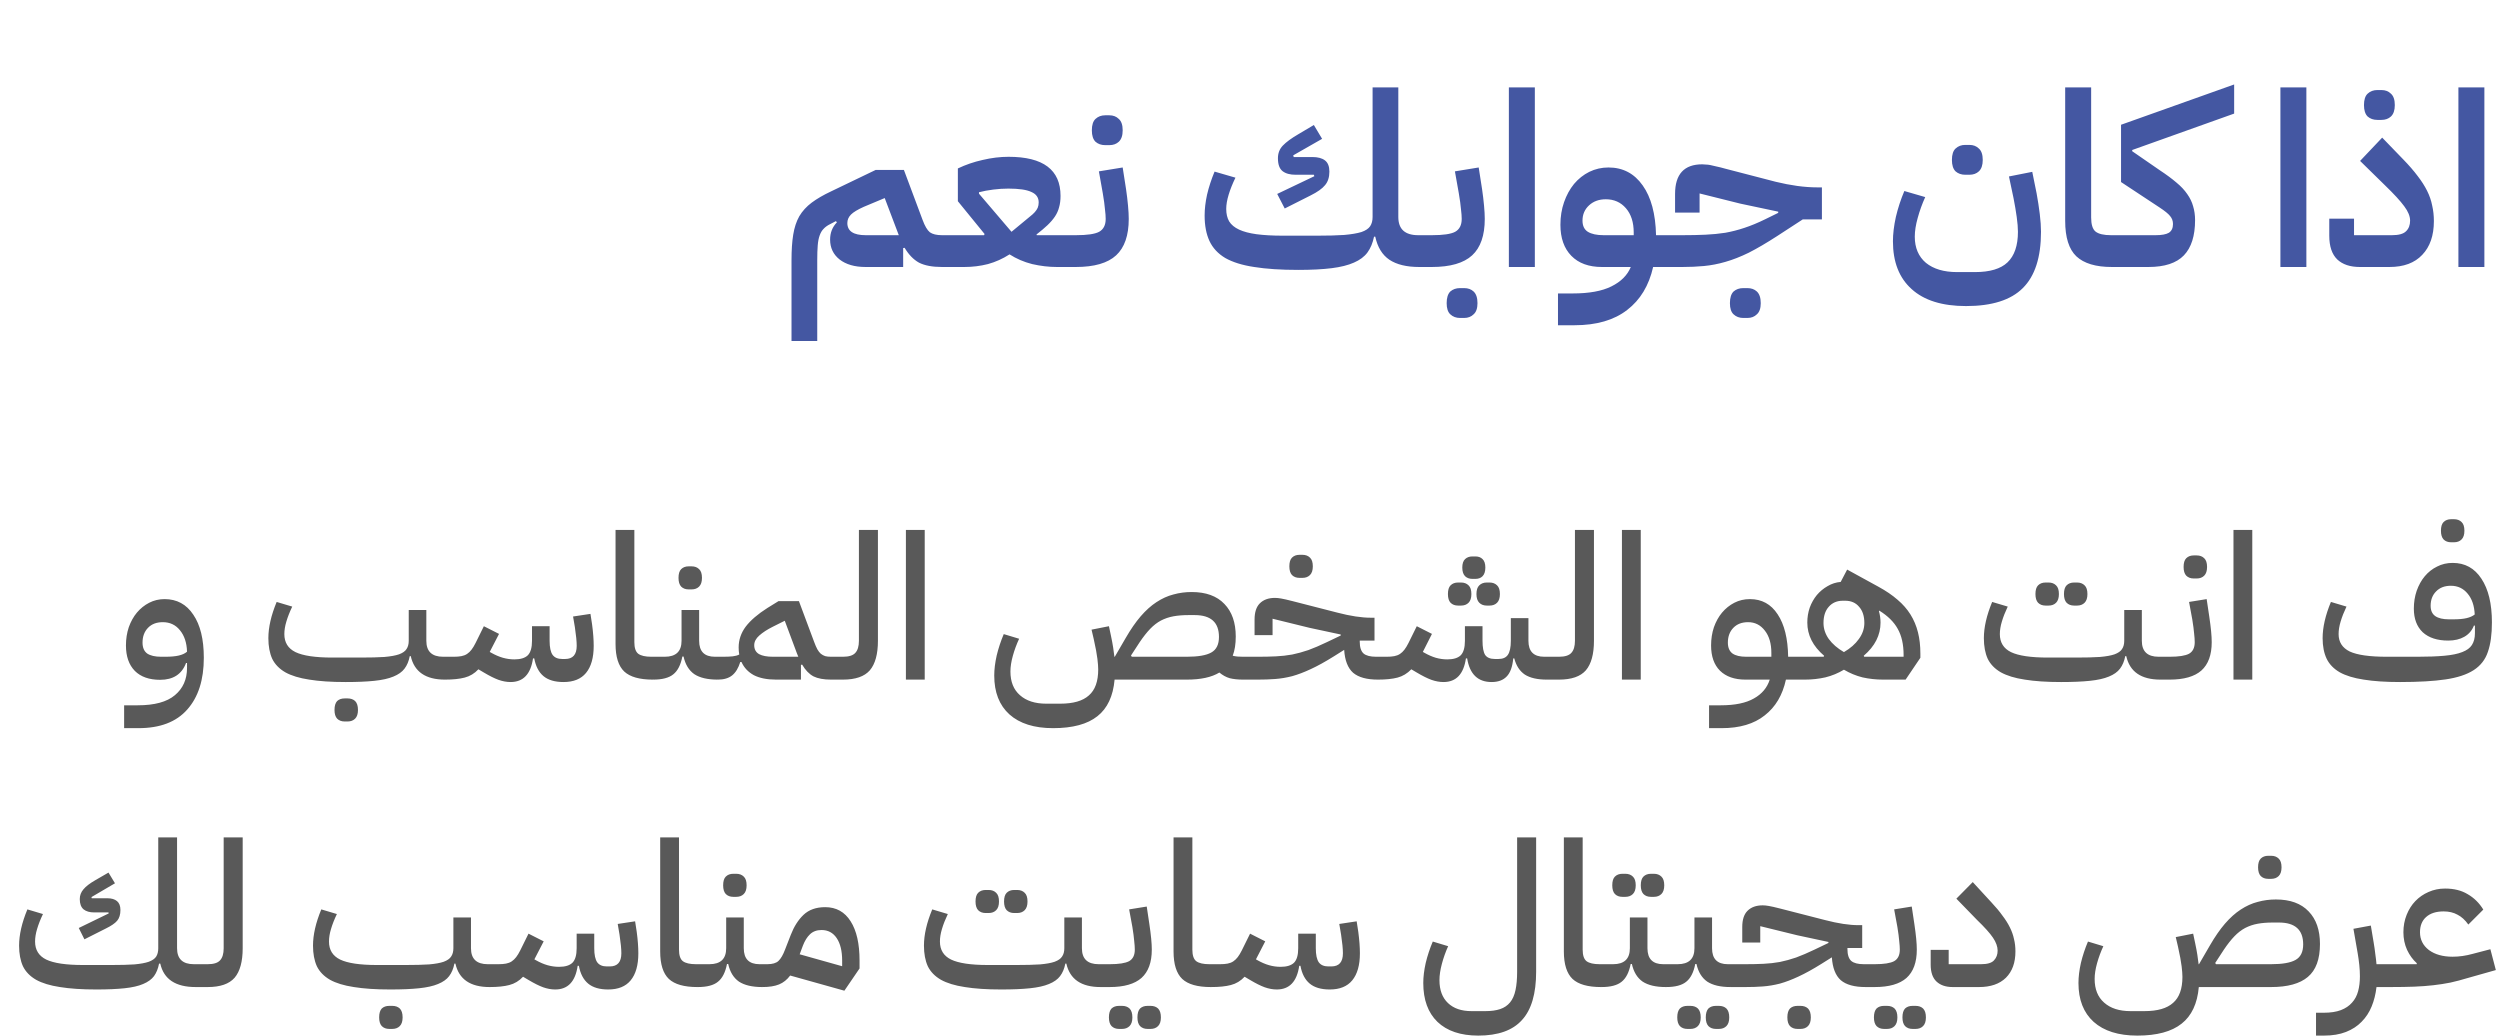
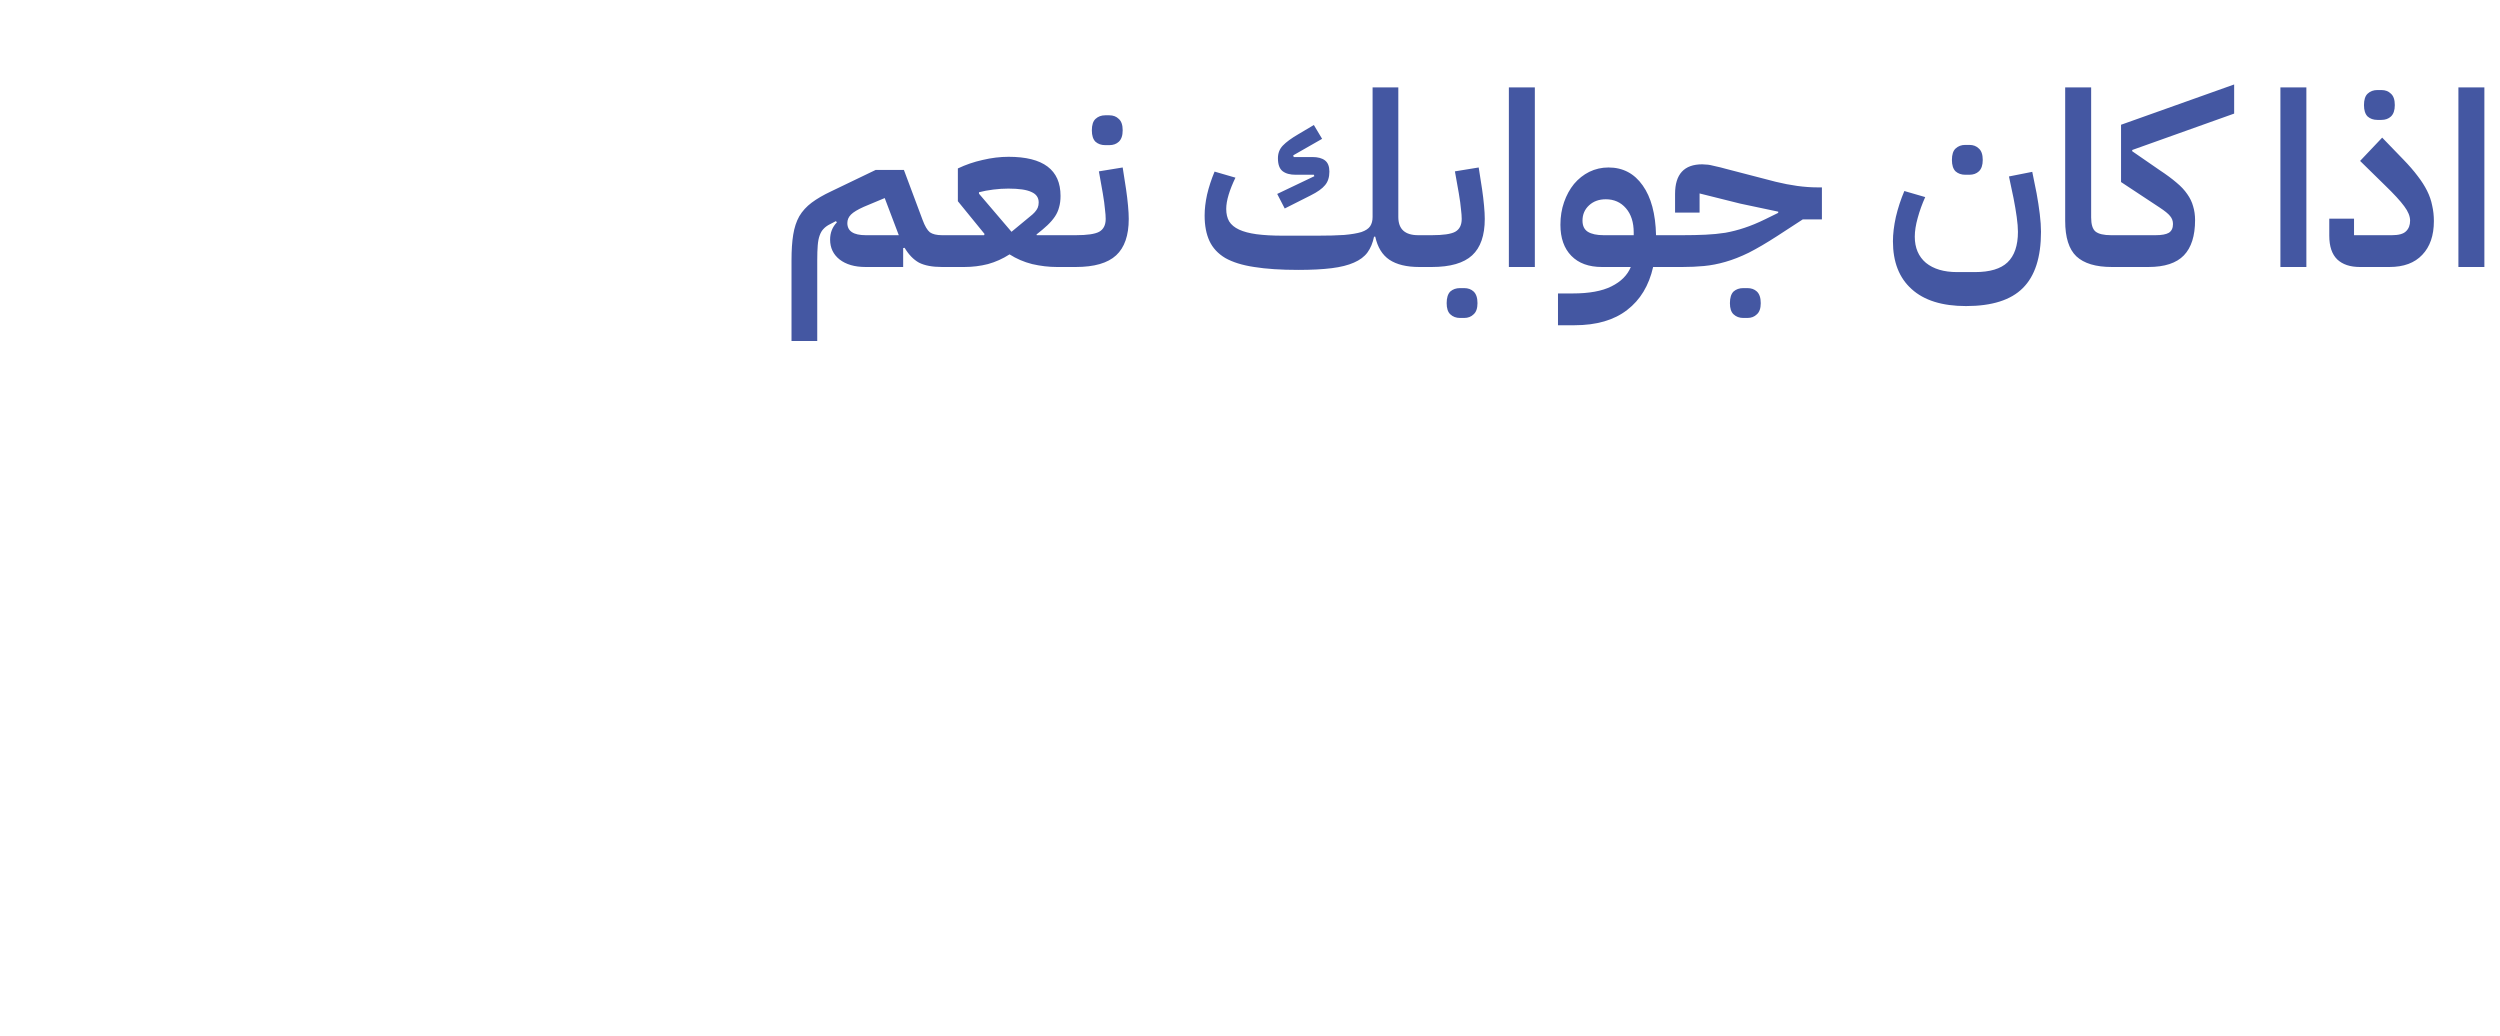
<svg xmlns="http://www.w3.org/2000/svg" width="309" height="128" viewBox="0 0 309 128" fill="none">
  <path d="M97.831 32.16C97.831 30.92 97.901 29.87 98.041 29.01C98.181 28.13 98.431 27.37 98.791 26.73C99.171 26.09 99.681 25.53 100.321 25.05C100.961 24.57 101.771 24.1 102.751 23.64L108.241 21H111.721L114.031 27.18C114.311 27.94 114.611 28.45 114.931 28.71C115.271 28.95 115.771 29.07 116.431 29.07H117.241V32.19L116.431 33C115.231 33 114.281 32.82 113.581 32.46C112.901 32.08 112.311 31.47 111.811 30.63L111.631 30.66V33H106.981C105.641 33 104.571 32.69 103.771 32.07C102.991 31.45 102.601 30.63 102.601 29.61C102.601 28.77 102.881 28.06 103.441 27.48L103.321 27.33L102.571 27.72C102.251 27.88 101.991 28.07 101.791 28.29C101.591 28.49 101.431 28.76 101.311 29.1C101.191 29.42 101.111 29.83 101.071 30.33C101.031 30.83 101.011 31.44 101.011 32.16V42.15H97.831V32.16ZM104.731 27.57C104.731 28.57 105.491 29.07 107.011 29.07H111.091L109.351 24.48L106.771 25.56C106.011 25.9 105.481 26.22 105.181 26.52C104.881 26.82 104.731 27.17 104.731 27.57ZM116.442 29.88L117.252 29.07H121.632L121.692 28.92L118.392 24.87V20.82C119.352 20.36 120.372 20.01 121.452 19.77C122.552 19.51 123.622 19.38 124.662 19.38C128.942 19.38 131.082 20.99 131.082 24.21C131.082 24.75 131.022 25.22 130.902 25.62C130.802 26.02 130.632 26.4 130.392 26.76C130.152 27.12 129.842 27.48 129.462 27.84C129.102 28.18 128.652 28.56 128.112 28.98L128.142 29.07H132.222V32.19L131.412 33H130.632C129.632 33 128.612 32.88 127.572 32.64C126.552 32.38 125.622 31.98 124.782 31.44C123.942 31.98 123.052 32.38 122.112 32.64C121.172 32.88 120.202 33 119.202 33H116.442V29.88ZM121.002 23.94L125.022 28.65L126.402 27.51C126.742 27.23 127.032 26.99 127.272 26.79C127.532 26.59 127.742 26.4 127.902 26.22C128.062 26.04 128.182 25.86 128.262 25.68C128.342 25.48 128.382 25.26 128.382 25.02C128.382 24.42 128.082 23.99 127.482 23.73C126.902 23.45 125.952 23.31 124.632 23.31C124.032 23.31 123.412 23.35 122.772 23.43C122.132 23.51 121.542 23.62 121.002 23.76V23.94ZM131.413 29.88L132.223 29.07H132.973C134.373 29.07 135.333 28.93 135.853 28.65C136.393 28.35 136.663 27.82 136.663 27.06C136.663 26.74 136.633 26.34 136.573 25.86C136.533 25.36 136.443 24.7 136.303 23.88L135.823 21.18L138.763 20.7L139.183 23.4C139.283 24.08 139.363 24.75 139.423 25.41C139.483 26.05 139.513 26.6 139.513 27.06C139.513 29.1 138.993 30.6 137.953 31.56C136.913 32.52 135.253 33 132.973 33H131.413V29.88ZM136.603 17.94C136.123 17.94 135.723 17.8 135.403 17.52C135.103 17.22 134.953 16.75 134.953 16.11C134.953 15.45 135.103 14.98 135.403 14.7C135.723 14.4 136.123 14.25 136.603 14.25H137.113C137.593 14.25 137.983 14.4 138.283 14.7C138.603 14.98 138.763 15.45 138.763 16.11C138.763 16.75 138.603 17.22 138.283 17.52C137.983 17.8 137.593 17.94 137.113 17.94H136.603ZM160.472 33.36C158.312 33.36 156.492 33.24 155.012 33C153.552 32.78 152.362 32.41 151.442 31.89C150.542 31.35 149.892 30.65 149.492 29.79C149.092 28.93 148.892 27.88 148.892 26.64C148.892 25.84 148.992 24.98 149.192 24.06C149.412 23.12 149.722 22.17 150.122 21.21L152.702 21.96C152.342 22.7 152.062 23.4 151.862 24.06C151.662 24.72 151.562 25.31 151.562 25.83C151.562 26.43 151.682 26.94 151.922 27.36C152.182 27.78 152.592 28.12 153.152 28.38C153.712 28.64 154.432 28.83 155.312 28.95C156.212 29.07 157.302 29.13 158.582 29.13H162.782C164.142 29.13 165.262 29.1 166.142 29.04C167.042 28.96 167.752 28.84 168.272 28.68C168.792 28.5 169.152 28.26 169.352 27.96C169.552 27.66 169.652 27.28 169.652 26.82V10.8H172.832V26.82C172.832 28.32 173.652 29.07 175.292 29.07H176.222V32.19L175.412 33C173.852 33 172.622 32.7 171.722 32.1C170.842 31.5 170.262 30.55 169.982 29.25H169.832C169.672 30.03 169.402 30.68 169.022 31.2C168.642 31.72 168.082 32.14 167.342 32.46C166.622 32.78 165.702 33.01 164.582 33.15C163.462 33.29 162.092 33.36 160.472 33.36ZM157.862 23.97L162.452 21.78L162.392 21.6H160.142C159.442 21.6 158.902 21.45 158.522 21.15C158.142 20.85 157.952 20.32 157.952 19.56C157.952 18.94 158.152 18.42 158.552 18C158.972 17.56 159.612 17.09 160.472 16.59L162.392 15.45L163.412 17.16L159.842 19.2L159.902 19.41H162.212C162.892 19.41 163.412 19.55 163.772 19.83C164.132 20.11 164.312 20.57 164.312 21.21C164.312 21.91 164.132 22.47 163.772 22.89C163.432 23.31 162.842 23.73 162.002 24.15L158.792 25.77L157.862 23.97ZM175.417 29.88L176.227 29.07H176.977C178.377 29.07 179.337 28.93 179.857 28.65C180.397 28.35 180.667 27.82 180.667 27.06C180.667 26.74 180.637 26.34 180.577 25.86C180.537 25.36 180.447 24.7 180.307 23.88L179.827 21.18L182.767 20.7L183.187 23.4C183.287 24.08 183.367 24.75 183.427 25.41C183.487 26.05 183.517 26.6 183.517 27.06C183.517 29.1 182.997 30.6 181.957 31.56C180.917 32.52 179.257 33 176.977 33H175.417V29.88ZM180.457 39.3C179.977 39.3 179.577 39.15 179.257 38.85C178.957 38.57 178.807 38.11 178.807 37.47C178.807 36.81 178.957 36.33 179.257 36.03C179.577 35.75 179.977 35.61 180.457 35.61H180.967C181.447 35.61 181.837 35.75 182.137 36.03C182.457 36.33 182.617 36.81 182.617 37.47C182.617 38.11 182.457 38.57 182.137 38.85C181.837 39.15 181.447 39.3 180.967 39.3H180.457ZM186.496 10.8H189.706V33H186.496V10.8ZM192.567 36.27H194.397C196.417 36.27 198.007 35.98 199.167 35.4C200.347 34.82 201.147 34.02 201.567 33H197.997C196.377 33 195.117 32.54 194.217 31.62C193.317 30.7 192.867 29.42 192.867 27.78C192.867 26.78 193.017 25.85 193.317 24.99C193.617 24.13 194.027 23.38 194.547 22.74C195.087 22.1 195.717 21.6 196.437 21.24C197.177 20.88 197.967 20.7 198.807 20.7C200.587 20.7 201.997 21.44 203.037 22.92C204.077 24.38 204.627 26.43 204.687 29.07H206.157V32.19L205.347 33H204.327C203.807 35.3 202.737 37.07 201.117 38.31C199.497 39.57 197.327 40.2 194.607 40.2H192.567V36.27ZM195.597 27.27C195.597 27.91 195.817 28.37 196.257 28.65C196.717 28.93 197.367 29.07 198.207 29.07H201.927V28.74C201.927 27.48 201.607 26.48 200.967 25.74C200.327 25 199.497 24.63 198.477 24.63C197.637 24.63 196.947 24.88 196.407 25.38C195.867 25.88 195.597 26.51 195.597 27.27ZM205.358 29.88L206.168 29.07H207.938C208.978 29.07 209.928 29.05 210.788 29.01C211.648 28.97 212.468 28.89 213.248 28.77C214.028 28.63 214.808 28.43 215.588 28.17C216.388 27.91 217.258 27.55 218.198 27.09L219.788 26.31V26.16L215.108 25.17L210.068 23.91V26.28H207.038V23.97C207.038 21.53 208.158 20.31 210.398 20.31C210.538 20.31 210.688 20.32 210.848 20.34C211.008 20.34 211.188 20.36 211.388 20.4C211.608 20.44 211.868 20.5 212.168 20.58C212.468 20.64 212.828 20.73 213.248 20.85L219.488 22.47C220.388 22.69 221.268 22.86 222.128 22.98C223.008 23.1 223.838 23.16 224.618 23.16H225.188V27.12H222.818L219.638 29.19C218.338 30.03 217.178 30.71 216.158 31.23C215.138 31.73 214.168 32.11 213.248 32.37C212.348 32.63 211.468 32.8 210.608 32.88C209.768 32.96 208.878 33 207.938 33H205.358V29.88ZM215.468 39.3C214.988 39.3 214.588 39.15 214.268 38.85C213.968 38.57 213.818 38.11 213.818 37.47C213.818 36.81 213.968 36.33 214.268 36.03C214.588 35.75 214.988 35.61 215.468 35.61H215.978C216.458 35.61 216.848 35.75 217.148 36.03C217.468 36.33 217.628 36.81 217.628 37.47C217.628 38.11 217.468 38.57 217.148 38.85C216.848 39.15 216.458 39.3 215.978 39.3H215.468ZM242.997 37.83C240.057 37.83 237.817 37.13 236.277 35.73C234.737 34.35 233.967 32.38 233.967 29.82C233.967 28.92 234.087 27.92 234.327 26.82C234.587 25.72 234.937 24.65 235.377 23.61L237.957 24.36C237.577 25.2 237.267 26.06 237.027 26.94C236.787 27.8 236.667 28.57 236.667 29.25C236.667 30.63 237.127 31.71 238.047 32.49C238.987 33.25 240.267 33.63 241.887 33.63H244.107C245.947 33.63 247.287 33.23 248.127 32.43C248.987 31.61 249.417 30.35 249.417 28.65C249.417 28.15 249.367 27.54 249.267 26.82C249.167 26.1 249.037 25.33 248.877 24.51L248.307 21.81L251.187 21.24L251.727 23.91C251.887 24.79 252.017 25.64 252.117 26.46C252.217 27.28 252.267 28.01 252.267 28.65C252.267 31.81 251.517 34.13 250.017 35.61C248.537 37.09 246.197 37.83 242.997 37.83ZM242.907 21.6C242.427 21.6 242.027 21.46 241.707 21.18C241.407 20.88 241.257 20.41 241.257 19.77C241.257 19.11 241.407 18.64 241.707 18.36C242.027 18.06 242.427 17.91 242.907 17.91H243.417C243.897 17.91 244.287 18.06 244.587 18.36C244.907 18.64 245.067 19.11 245.067 19.77C245.067 20.41 244.907 20.88 244.587 21.18C244.287 21.46 243.897 21.6 243.417 21.6H242.907ZM261.016 33C259.036 33 257.576 32.56 256.636 31.68C255.716 30.8 255.256 29.34 255.256 27.3V10.8H258.466V26.88C258.466 27.74 258.646 28.32 259.006 28.62C259.386 28.92 260.026 29.07 260.926 29.07H261.856V32.19L261.046 33H261.016ZM261.051 29.88L261.861 29.07H266.421C267.181 29.07 267.731 28.97 268.071 28.77C268.411 28.55 268.581 28.19 268.581 27.69C268.581 27.31 268.461 26.98 268.221 26.7C268.001 26.42 267.571 26.07 266.931 25.65L262.161 22.5V15.42L276.141 10.44V14.04L263.541 18.54V18.69L266.931 21.03C267.751 21.57 268.441 22.08 269.001 22.56C269.561 23.02 270.011 23.5 270.351 24C270.691 24.48 270.931 24.98 271.071 25.5C271.231 26.02 271.311 26.59 271.311 27.21C271.311 29.15 270.851 30.6 269.931 31.56C269.011 32.52 267.551 33 265.551 33H261.051V29.88ZM281.858 10.8H285.068V33H281.858V10.8ZM291.678 33C290.478 33 289.548 32.69 288.888 32.07C288.228 31.43 287.898 30.45 287.898 29.13V27.03H290.958V29.07H295.638C296.478 29.07 297.058 28.91 297.378 28.59C297.718 28.27 297.888 27.83 297.888 27.27C297.888 26.73 297.648 26.14 297.168 25.5C296.688 24.84 295.878 23.96 294.738 22.86L291.708 19.89L294.438 17.01L297.048 19.71C297.748 20.43 298.338 21.11 298.818 21.75C299.298 22.37 299.688 22.98 299.988 23.58C300.288 24.18 300.498 24.79 300.618 25.41C300.758 26.01 300.828 26.65 300.828 27.33C300.828 29.11 300.348 30.5 299.388 31.5C298.448 32.5 297.098 33 295.338 33H291.678ZM293.838 14.82C293.358 14.82 292.958 14.68 292.638 14.4C292.338 14.1 292.188 13.63 292.188 12.99C292.188 12.33 292.338 11.86 292.638 11.58C292.958 11.28 293.358 11.13 293.838 11.13H294.348C294.828 11.13 295.218 11.28 295.518 11.58C295.838 11.86 295.998 12.33 295.998 12.99C295.998 13.63 295.838 14.1 295.518 14.4C295.218 14.68 294.828 14.82 294.348 14.82H293.838ZM303.859 10.8H307.069V33H303.859V10.8Z" fill="#4457A2" />
-   <path d="M15.342 87.175H17.017C19.1 87.175 20.634 86.758 21.617 85.925C22.617 85.092 23.117 83.967 23.117 82.55V81.95H22.992C22.475 83.333 21.409 84.025 19.792 84.025C18.442 84.025 17.4 83.658 16.667 82.925C15.934 82.175 15.567 81.125 15.567 79.775C15.567 78.975 15.684 78.225 15.917 77.525C16.167 76.825 16.5 76.225 16.917 75.725C17.35 75.208 17.859 74.8 18.442 74.5C19.025 74.2 19.659 74.05 20.342 74.05C21.859 74.05 23.042 74.692 23.892 75.975C24.759 77.242 25.192 79.017 25.192 81.3C25.192 84.033 24.509 86.167 23.142 87.7C21.792 89.233 19.784 90 17.117 90H15.342V87.175ZM20.417 81.175C21.117 81.175 21.675 81.125 22.092 81.025C22.525 80.925 22.867 80.767 23.117 80.55C23.084 79.45 22.792 78.567 22.242 77.9C21.709 77.233 21 76.9 20.117 76.9C19.35 76.9 18.742 77.133 18.292 77.6C17.842 78.067 17.617 78.675 17.617 79.425C17.617 80.042 17.809 80.492 18.192 80.775C18.592 81.042 19.167 81.175 19.917 81.175H20.417ZM42.72 84.3C40.937 84.3 39.437 84.2 38.22 84C37.004 83.817 36.02 83.517 35.27 83.1C34.52 82.667 33.978 82.108 33.645 81.425C33.328 80.725 33.17 79.875 33.17 78.875C33.17 77.542 33.512 76.05 34.195 74.4L36.12 74.975C35.803 75.642 35.562 76.258 35.395 76.825C35.228 77.375 35.145 77.892 35.145 78.375C35.145 79.408 35.603 80.15 36.52 80.6C37.453 81.05 38.97 81.275 41.07 81.275H44.57C45.77 81.275 46.754 81.25 47.52 81.2C48.287 81.133 48.887 81.025 49.32 80.875C49.77 80.708 50.078 80.492 50.245 80.225C50.428 79.958 50.52 79.617 50.52 79.2V75.4H52.695V79.2C52.695 80.517 53.387 81.175 54.77 81.175H55.595V83.4L54.995 84C52.612 84 51.203 83.033 50.77 81.1H50.645C50.529 81.717 50.312 82.233 49.995 82.65C49.695 83.05 49.237 83.375 48.62 83.625C48.02 83.875 47.237 84.05 46.27 84.15C45.32 84.25 44.137 84.3 42.72 84.3ZM42.595 89.175C42.212 89.175 41.904 89.058 41.67 88.825C41.453 88.592 41.345 88.233 41.345 87.75C41.345 87.25 41.453 86.883 41.67 86.65C41.904 86.433 42.212 86.325 42.595 86.325H42.97C43.353 86.325 43.662 86.433 43.895 86.65C44.129 86.883 44.245 87.25 44.245 87.75C44.245 88.233 44.129 88.592 43.895 88.825C43.662 89.058 43.353 89.175 42.97 89.175H42.595ZM55.006 81.775L55.606 81.175H56.106C56.456 81.175 56.765 81.15 57.031 81.1C57.298 81.05 57.531 80.958 57.731 80.825C57.931 80.692 58.115 80.517 58.281 80.3C58.448 80.083 58.615 79.808 58.781 79.475L59.806 77.4L61.681 78.35L60.531 80.575L60.706 80.675C61.206 80.958 61.69 81.167 62.156 81.3C62.623 81.433 63.098 81.5 63.581 81.5C64.331 81.5 64.881 81.333 65.231 81C65.581 80.65 65.756 80.05 65.756 79.2V77.4H67.931V79.2C67.931 80.017 68.056 80.6 68.306 80.95C68.556 81.283 68.948 81.45 69.481 81.45H69.856C70.806 81.45 71.281 80.908 71.281 79.825C71.281 79.292 71.206 78.525 71.056 77.525L70.831 76.2L72.981 75.875L73.181 77.175C73.248 77.675 73.298 78.15 73.331 78.6C73.365 79.05 73.381 79.458 73.381 79.825C73.381 81.292 73.065 82.408 72.431 83.175C71.815 83.925 70.89 84.3 69.656 84.3C68.59 84.3 67.765 84.058 67.181 83.575C66.598 83.092 66.215 82.358 66.031 81.375H65.881C65.598 83.325 64.673 84.3 63.106 84.3C62.623 84.3 62.123 84.208 61.606 84.025C61.106 83.842 60.506 83.542 59.806 83.125L59.131 82.725C58.648 83.242 58.081 83.583 57.431 83.75C56.798 83.917 55.99 84 55.006 84V81.775ZM80.681 84C79.048 84 77.873 83.667 77.156 83C76.44 82.317 76.081 81.183 76.081 79.6V65.5H78.406V79.375C78.406 80.075 78.565 80.55 78.881 80.8C79.215 81.05 79.756 81.175 80.506 81.175H81.331V83.4L80.706 84H80.681ZM80.739 81.775L81.339 81.175H82.164C83.547 81.175 84.239 80.517 84.239 79.2V75.4H86.414V79.2C86.414 80.517 87.064 81.175 88.364 81.175H89.314V83.4L88.689 84C87.456 84 86.497 83.775 85.814 83.325C85.147 82.858 84.706 82.133 84.489 81.15H84.339C84.139 82.183 83.764 82.917 83.214 83.35C82.68 83.783 81.856 84 80.739 84V81.775ZM85.114 72.85C84.731 72.85 84.422 72.733 84.189 72.5C83.972 72.267 83.864 71.908 83.864 71.425C83.864 70.925 83.972 70.567 84.189 70.35C84.422 70.117 84.731 70 85.114 70H85.489C85.872 70 86.18 70.117 86.414 70.35C86.647 70.567 86.764 70.925 86.764 71.425C86.764 71.908 86.647 72.267 86.414 72.5C86.18 72.733 85.872 72.85 85.489 72.85H85.114ZM88.722 81.775L89.322 81.175C89.839 81.175 90.247 81.158 90.547 81.125C90.864 81.092 91.139 81.017 91.372 80.9C91.322 80.633 91.297 80.342 91.297 80.025C91.297 79.092 91.589 78.233 92.172 77.45C92.772 76.667 93.664 75.9 94.847 75.15L96.222 74.3H98.747L100.622 79.325C100.756 79.692 100.889 80 101.022 80.25C101.156 80.483 101.297 80.667 101.447 80.8C101.614 80.933 101.797 81.033 101.997 81.1C102.197 81.15 102.439 81.175 102.722 81.175H103.322V83.4L102.722 84C101.806 84 101.081 83.867 100.547 83.6C100.014 83.317 99.547 82.833 99.147 82.15L98.997 82.175V84H95.922C94.806 84 93.889 83.817 93.172 83.45C92.472 83.067 91.964 82.525 91.647 81.825H91.497C91.264 82.575 90.931 83.125 90.497 83.475C90.064 83.825 89.472 84 88.722 84V81.775ZM93.222 79.75C93.222 80.25 93.422 80.617 93.822 80.85C94.222 81.067 94.797 81.175 95.547 81.175H98.672C98.606 81.042 98.547 80.9 98.497 80.75C98.447 80.6 98.389 80.442 98.322 80.275L96.997 76.725L95.497 77.475C94.831 77.808 94.281 78.167 93.847 78.55C93.431 78.917 93.222 79.317 93.222 79.75ZM102.712 81.775L103.312 81.175H104.187C104.92 81.175 105.428 81.017 105.712 80.7C106.012 80.383 106.162 79.883 106.162 79.2V65.5H108.512V79.2C108.512 80.85 108.178 82.067 107.512 82.85C106.845 83.617 105.737 84 104.187 84H102.712V81.775ZM111.97 65.5H114.295V84H111.97V65.5ZM130.164 90C127.831 90 126.031 89.433 124.764 88.3C123.514 87.167 122.889 85.567 122.889 83.5C122.889 82.75 122.989 81.925 123.189 81.025C123.406 80.125 123.698 79.242 124.064 78.375L125.964 78.95C125.648 79.633 125.389 80.333 125.189 81.05C124.989 81.767 124.889 82.417 124.889 83C124.889 84.267 125.281 85.242 126.064 85.925C126.848 86.625 127.931 86.975 129.314 86.975H131.039C132.656 86.975 133.839 86.633 134.589 85.95C135.356 85.283 135.739 84.217 135.739 82.75C135.739 82.417 135.706 81.975 135.639 81.425C135.573 80.858 135.423 80.05 135.189 79L134.914 77.825L137.064 77.4L137.314 78.575C137.431 79.125 137.523 79.617 137.589 80.05C137.656 80.467 137.706 80.842 137.739 81.175H137.789L139.139 78.85C139.756 77.783 140.373 76.892 140.989 76.175C141.623 75.442 142.273 74.858 142.939 74.425C143.623 73.975 144.323 73.658 145.039 73.475C145.756 73.275 146.506 73.175 147.289 73.175C149.056 73.175 150.406 73.667 151.339 74.65C152.273 75.617 152.739 76.958 152.739 78.675C152.739 79.608 152.614 80.4 152.364 81.05C152.564 81.1 152.764 81.133 152.964 81.15C153.181 81.167 153.406 81.175 153.639 81.175H154.239V83.4L153.639 84C153.006 84 152.456 83.942 151.989 83.825C151.539 83.692 151.114 83.458 150.714 83.125C149.764 83.708 148.423 84 146.689 84H137.764C137.581 86.05 136.873 87.558 135.639 88.525C134.406 89.508 132.581 90 130.164 90ZM146.689 81.175C148.089 81.175 149.098 81 149.714 80.65C150.348 80.3 150.664 79.658 150.664 78.725C150.664 76.925 149.664 76.025 147.664 76.025H146.914C146.214 76.025 145.589 76.075 145.039 76.175C144.489 76.275 143.973 76.45 143.489 76.7C143.023 76.95 142.581 77.292 142.164 77.725C141.748 78.158 141.314 78.708 140.864 79.375L139.789 81.025L139.889 81.175H146.689ZM153.639 81.775L154.239 81.175H155.464C156.281 81.175 157.031 81.158 157.714 81.125C158.398 81.092 159.064 81.017 159.714 80.9C160.364 80.767 161.031 80.583 161.714 80.35C162.398 80.1 163.156 79.775 163.989 79.375L165.714 78.55V78.425L161.864 77.6L157.289 76.475V78.5H155.064V76.575C155.064 75.675 155.281 75.008 155.714 74.575C156.164 74.125 156.789 73.9 157.589 73.9C157.806 73.9 158.056 73.925 158.339 73.975C158.639 74.025 159.114 74.133 159.764 74.3L165.314 75.725C166.914 76.142 168.289 76.35 169.439 76.35H169.889V79.175H168.064V79.3C168.064 80 168.223 80.492 168.539 80.775C168.856 81.042 169.373 81.175 170.089 81.175H170.914V83.4L170.314 84C168.931 84 167.906 83.717 167.239 83.15C166.589 82.567 166.223 81.625 166.139 80.325L164.864 81.125C163.798 81.792 162.848 82.317 162.014 82.7C161.198 83.083 160.431 83.375 159.714 83.575C158.998 83.758 158.298 83.875 157.614 83.925C156.948 83.975 156.231 84 155.464 84H153.639V81.775ZM160.614 71.425C160.231 71.425 159.923 71.308 159.689 71.075C159.473 70.842 159.364 70.483 159.364 70C159.364 69.5 159.473 69.142 159.689 68.925C159.923 68.692 160.231 68.575 160.614 68.575H160.989C161.373 68.575 161.681 68.692 161.914 68.925C162.148 69.142 162.264 69.5 162.264 70C162.264 70.483 162.148 70.842 161.914 71.075C161.681 71.308 161.373 71.425 160.989 71.425H160.614ZM170.314 81.775L170.914 81.175H171.414C171.764 81.175 172.072 81.15 172.339 81.1C172.606 81.05 172.839 80.958 173.039 80.825C173.239 80.692 173.422 80.517 173.589 80.3C173.756 80.083 173.922 79.808 174.089 79.475L175.114 77.4L176.989 78.35L175.864 80.575L176.039 80.675C176.539 80.958 177.014 81.167 177.464 81.3C177.931 81.433 178.406 81.5 178.889 81.5C179.639 81.5 180.189 81.333 180.539 81C180.889 80.65 181.064 80.05 181.064 79.2V77.4H183.239V79.2C183.239 80.017 183.347 80.6 183.564 80.95C183.797 81.283 184.197 81.45 184.764 81.45H185.214C185.747 81.45 186.131 81.283 186.364 80.95C186.614 80.6 186.739 80.017 186.739 79.2V76.4H188.914V79.2C188.914 80.517 189.564 81.175 190.864 81.175H191.814V83.4L191.189 84C190.022 84 189.114 83.792 188.464 83.375C187.831 82.942 187.397 82.275 187.164 81.375H187.039C186.939 82.425 186.664 83.175 186.214 83.625C185.781 84.075 185.164 84.3 184.364 84.3C182.664 84.3 181.656 83.325 181.339 81.375H181.189C180.906 83.325 179.981 84.3 178.414 84.3C177.931 84.3 177.431 84.208 176.914 84.025C176.414 83.842 175.814 83.542 175.114 83.125L174.439 82.725C173.939 83.242 173.372 83.583 172.739 83.75C172.106 83.917 171.297 84 170.314 84V81.775ZM183.764 74.85C183.381 74.85 183.072 74.733 182.839 74.5C182.606 74.267 182.489 73.908 182.489 73.425C182.489 72.925 182.606 72.567 182.839 72.35C183.072 72.117 183.381 72 183.764 72H184.114C184.497 72 184.806 72.117 185.039 72.35C185.272 72.567 185.389 72.925 185.389 73.425C185.389 73.908 185.272 74.267 185.039 74.5C184.806 74.733 184.497 74.85 184.114 74.85H183.764ZM180.214 74.85C179.831 74.85 179.522 74.733 179.289 74.5C179.072 74.267 178.964 73.908 178.964 73.425C178.964 72.925 179.072 72.567 179.289 72.35C179.522 72.117 179.831 72 180.214 72H180.589C180.972 72 181.281 72.117 181.514 72.35C181.747 72.567 181.864 72.925 181.864 73.425C181.864 73.908 181.747 74.267 181.514 74.5C181.281 74.733 180.972 74.85 180.589 74.85H180.214ZM181.989 71.55C181.622 71.55 181.322 71.442 181.089 71.225C180.856 70.992 180.739 70.633 180.739 70.15C180.739 69.667 180.856 69.317 181.089 69.1C181.322 68.883 181.622 68.775 181.989 68.775H182.364C182.731 68.775 183.022 68.883 183.239 69.1C183.472 69.317 183.589 69.667 183.589 70.15C183.589 70.633 183.472 70.992 183.239 71.225C183.022 71.442 182.731 71.55 182.364 71.55H181.989ZM191.212 81.775L191.812 81.175H192.688C193.421 81.175 193.929 81.017 194.213 80.7C194.513 80.383 194.663 79.883 194.663 79.2V65.5H197.013V79.2C197.013 80.85 196.679 82.067 196.013 82.85C195.346 83.617 194.238 84 192.688 84H191.212V81.775ZM200.471 65.5H202.796V84H200.471V65.5ZM211.24 87.175H212.69C214.44 87.175 215.807 86.892 216.79 86.325C217.774 85.775 218.424 85 218.74 84H215.74C214.39 84 213.34 83.633 212.59 82.9C211.857 82.167 211.49 81.125 211.49 79.775C211.49 78.975 211.607 78.225 211.84 77.525C212.09 76.825 212.424 76.225 212.84 75.725C213.274 75.208 213.782 74.8 214.365 74.5C214.949 74.2 215.59 74.05 216.29 74.05C217.757 74.05 218.899 74.675 219.715 75.925C220.549 77.175 220.982 78.925 221.015 81.175H222.19V83.4L221.59 84H220.74C220.324 85.917 219.449 87.392 218.115 88.425C216.799 89.475 215.024 90 212.79 90H211.24V87.175ZM213.565 79.425C213.565 80.042 213.757 80.492 214.14 80.775C214.524 81.042 215.09 81.175 215.84 81.175H218.94V80.7C218.94 79.55 218.674 78.633 218.14 77.95C217.607 77.25 216.915 76.9 216.065 76.9C215.299 76.9 214.69 77.133 214.24 77.6C213.79 78.067 213.565 78.675 213.565 79.425ZM221.584 81.775L222.184 81.175H225.409L225.459 81.05C224.075 79.867 223.384 78.5 223.384 76.95C223.384 76.3 223.484 75.683 223.684 75.1C223.9 74.517 224.192 74 224.559 73.55C224.942 73.1 225.384 72.733 225.884 72.45C226.384 72.15 226.925 71.975 227.509 71.925L228.309 70.4L232.184 72.525C233.1 73.025 233.884 73.558 234.534 74.125C235.184 74.675 235.717 75.283 236.134 75.95C236.55 76.617 236.859 77.35 237.059 78.15C237.259 78.933 237.359 79.817 237.359 80.8V81.3L235.534 84H232.759C231.875 84 231.025 83.908 230.209 83.725C229.409 83.525 228.642 83.208 227.909 82.775C227.192 83.208 226.425 83.525 225.609 83.725C224.792 83.908 223.95 84 223.084 84H221.584V81.775ZM227.909 80.6C228.709 80.133 229.325 79.592 229.759 78.975C230.209 78.358 230.434 77.7 230.434 77C230.434 76.15 230.217 75.483 229.784 75C229.367 74.5 228.792 74.25 228.059 74.25H227.784C227.05 74.25 226.467 74.5 226.034 75C225.6 75.483 225.384 76.15 225.384 77C225.384 77.7 225.6 78.358 226.034 78.975C226.484 79.592 227.109 80.133 227.909 80.6ZM232.234 75.525C232.367 76.008 232.434 76.483 232.434 76.95C232.434 78.5 231.742 79.867 230.359 81.05L230.409 81.175H235.284V80.95C235.284 79.65 235.042 78.575 234.559 77.725C234.092 76.875 233.334 76.125 232.284 75.475L232.234 75.525ZM254.756 84.3C252.973 84.3 251.473 84.2 250.256 84C249.04 83.817 248.056 83.517 247.306 83.1C246.556 82.667 246.015 82.108 245.681 81.425C245.365 80.725 245.206 79.875 245.206 78.875C245.206 77.542 245.548 76.05 246.231 74.4L248.156 74.975C247.84 75.642 247.598 76.258 247.431 76.825C247.265 77.375 247.181 77.892 247.181 78.375C247.181 79.408 247.64 80.15 248.556 80.6C249.49 81.05 251.006 81.275 253.106 81.275H256.606C257.806 81.275 258.79 81.25 259.556 81.2C260.323 81.133 260.923 81.025 261.356 80.875C261.806 80.708 262.115 80.492 262.281 80.225C262.465 79.958 262.556 79.617 262.556 79.2V75.4H264.731V79.2C264.731 80.517 265.423 81.175 266.806 81.175H267.631V83.4L267.031 84C264.648 84 263.24 83.033 262.806 81.1H262.681C262.565 81.717 262.348 82.233 262.031 82.65C261.731 83.05 261.273 83.375 260.656 83.625C260.056 83.875 259.273 84.05 258.306 84.15C257.356 84.25 256.173 84.3 254.756 84.3ZM256.356 74.85C255.973 74.85 255.665 74.733 255.431 74.5C255.215 74.267 255.106 73.908 255.106 73.425C255.106 72.925 255.215 72.567 255.431 72.35C255.665 72.117 255.973 72 256.356 72H256.731C257.115 72 257.423 72.117 257.656 72.35C257.89 72.567 258.006 72.925 258.006 73.425C258.006 73.908 257.89 74.267 257.656 74.5C257.423 74.733 257.115 74.85 256.731 74.85H256.356ZM252.831 74.85C252.448 74.85 252.14 74.733 251.906 74.5C251.69 74.267 251.581 73.908 251.581 73.425C251.581 72.925 251.69 72.567 251.906 72.35C252.14 72.117 252.448 72 252.831 72H253.206C253.59 72 253.898 72.117 254.131 72.35C254.365 72.567 254.481 72.925 254.481 73.425C254.481 73.908 254.365 74.267 254.131 74.5C253.898 74.733 253.59 74.85 253.206 74.85H252.831ZM267.043 81.775L267.643 81.175H268.168C269.301 81.175 270.101 81.05 270.568 80.8C271.034 80.533 271.268 80.058 271.268 79.375C271.268 79.092 271.243 78.733 271.193 78.3C271.159 77.867 271.084 77.292 270.968 76.575L270.568 74.4L272.743 74.05L273.068 76.225C273.268 77.558 273.368 78.608 273.368 79.375C273.368 80.942 272.943 82.108 272.093 82.875C271.243 83.625 269.934 84 268.168 84H267.043V81.775ZM271.143 71.5C270.759 71.5 270.451 71.383 270.218 71.15C270.001 70.917 269.893 70.558 269.893 70.075C269.893 69.575 270.001 69.217 270.218 69C270.451 68.767 270.759 68.65 271.143 68.65H271.518C271.901 68.65 272.209 68.767 272.443 69C272.676 69.217 272.793 69.575 272.793 70.075C272.793 70.558 272.676 70.917 272.443 71.15C272.209 71.383 271.901 71.5 271.518 71.5H271.143ZM276.057 65.5H278.382V84H276.057V65.5ZM296.651 84.3C294.868 84.3 293.368 84.2 292.151 84C290.935 83.817 289.951 83.517 289.201 83.1C288.451 82.667 287.91 82.108 287.576 81.425C287.243 80.725 287.076 79.875 287.076 78.875C287.076 77.542 287.418 76.05 288.101 74.4L290.026 74.975C289.71 75.642 289.468 76.258 289.301 76.825C289.135 77.375 289.051 77.892 289.051 78.375C289.051 79.358 289.51 80.075 290.426 80.525C291.36 80.958 292.876 81.175 294.976 81.175H298.801C300.118 81.175 301.226 81.133 302.126 81.05C303.043 80.967 303.776 80.817 304.326 80.6C304.893 80.383 305.293 80.092 305.526 79.725C305.776 79.342 305.901 78.858 305.901 78.275V77.325H305.776C305.543 77.925 305.151 78.383 304.601 78.7C304.051 79.017 303.385 79.175 302.601 79.175C301.251 79.175 300.201 78.833 299.451 78.15C298.718 77.45 298.351 76.475 298.351 75.225C298.351 74.442 298.468 73.708 298.701 73.025C298.951 72.325 299.285 71.725 299.701 71.225C300.135 70.708 300.643 70.308 301.226 70.025C301.81 69.725 302.451 69.575 303.151 69.575C304.668 69.575 305.851 70.225 306.701 71.525C307.568 72.825 308.001 74.625 308.001 76.925C308.001 78.408 307.835 79.625 307.501 80.575C307.185 81.525 306.601 82.275 305.751 82.825C304.901 83.375 303.743 83.758 302.276 83.975C300.81 84.192 298.935 84.3 296.651 84.3ZM303.201 76.55C303.901 76.55 304.46 76.5 304.876 76.4C305.293 76.3 305.626 76.15 305.876 75.95C305.826 74.867 305.535 74.008 305.001 73.375C304.468 72.725 303.776 72.4 302.926 72.4C302.16 72.4 301.551 72.633 301.101 73.1C300.651 73.55 300.426 74.142 300.426 74.875C300.426 75.458 300.618 75.883 301.001 76.15C301.385 76.417 301.951 76.55 302.701 76.55H303.201ZM302.951 67.025C302.568 67.025 302.26 66.908 302.026 66.675C301.81 66.442 301.701 66.083 301.701 65.6C301.701 65.1 301.81 64.742 302.026 64.525C302.26 64.292 302.568 64.175 302.951 64.175H303.326C303.71 64.175 304.018 64.292 304.251 64.525C304.485 64.742 304.601 65.1 304.601 65.6C304.601 66.083 304.485 66.442 304.251 66.675C304.018 66.908 303.71 67.025 303.326 67.025H302.951ZM11.91 122.3C10.126 122.3 8.626 122.2 7.41 122C6.193 121.817 5.21 121.517 4.46 121.1C3.71 120.667 3.168 120.108 2.835 119.425C2.518 118.725 2.36 117.875 2.36 116.875C2.36 115.542 2.701 114.05 3.385 112.4L5.31 112.975C4.993 113.642 4.751 114.258 4.585 114.825C4.418 115.375 4.335 115.892 4.335 116.375C4.335 117.408 4.793 118.15 5.71 118.6C6.643 119.05 8.16 119.275 10.26 119.275H13.76C14.91 119.275 15.86 119.25 16.61 119.2C17.36 119.133 17.951 119.025 18.385 118.875C18.835 118.708 19.143 118.492 19.31 118.225C19.476 117.958 19.56 117.617 19.56 117.2V103.5H21.885V117.2C21.885 118.517 22.576 119.175 23.96 119.175H24.785V121.4L24.185 122C21.701 122 20.243 121.033 19.81 119.1H19.66C19.543 119.717 19.335 120.233 19.035 120.65C18.735 121.05 18.285 121.375 17.685 121.625C17.101 121.875 16.335 122.05 15.385 122.15C14.451 122.25 13.293 122.3 11.91 122.3ZM9.735 114.7L13.435 112.9L13.41 112.775H11.635C11.085 112.775 10.651 112.65 10.335 112.4C10.018 112.133 9.86 111.708 9.86 111.125C9.86 110.675 10.01 110.275 10.31 109.925C10.61 109.558 11.11 109.175 11.81 108.775L13.41 107.85L14.21 109.175L11.31 110.875L11.335 111.025H13.285C13.785 111.025 14.176 111.142 14.46 111.375C14.743 111.608 14.885 111.975 14.885 112.475C14.885 113.042 14.751 113.483 14.485 113.8C14.218 114.117 13.743 114.442 13.06 114.775L10.435 116.1L9.735 114.7ZM24.196 119.775L24.796 119.175H25.671C26.404 119.175 26.913 119.017 27.196 118.7C27.496 118.383 27.646 117.883 27.646 117.2V103.5H29.996V117.2C29.996 118.85 29.663 120.067 28.996 120.85C28.329 121.617 27.221 122 25.671 122H24.196V119.775ZM48.238 122.3C46.454 122.3 44.954 122.2 43.738 122C42.521 121.817 41.538 121.517 40.788 121.1C40.038 120.667 39.496 120.108 39.163 119.425C38.846 118.725 38.688 117.875 38.688 116.875C38.688 115.542 39.029 114.05 39.713 112.4L41.638 112.975C41.321 113.642 41.079 114.258 40.913 114.825C40.746 115.375 40.663 115.892 40.663 116.375C40.663 117.408 41.121 118.15 42.038 118.6C42.971 119.05 44.488 119.275 46.588 119.275H50.088C51.288 119.275 52.271 119.25 53.038 119.2C53.804 119.133 54.404 119.025 54.838 118.875C55.288 118.708 55.596 118.492 55.763 118.225C55.946 117.958 56.038 117.617 56.038 117.2V113.4H58.213V117.2C58.213 118.517 58.904 119.175 60.288 119.175H61.113V121.4L60.513 122C58.129 122 56.721 121.033 56.288 119.1H56.163C56.046 119.717 55.829 120.233 55.513 120.65C55.213 121.05 54.754 121.375 54.138 121.625C53.538 121.875 52.754 122.05 51.788 122.15C50.838 122.25 49.654 122.3 48.238 122.3ZM48.113 127.175C47.729 127.175 47.421 127.058 47.188 126.825C46.971 126.592 46.863 126.233 46.863 125.75C46.863 125.25 46.971 124.883 47.188 124.65C47.421 124.433 47.729 124.325 48.113 124.325H48.488C48.871 124.325 49.179 124.433 49.413 124.65C49.646 124.883 49.763 125.25 49.763 125.75C49.763 126.233 49.646 126.592 49.413 126.825C49.179 127.058 48.871 127.175 48.488 127.175H48.113ZM60.524 119.775L61.124 119.175H61.624C61.974 119.175 62.282 119.15 62.549 119.1C62.816 119.05 63.049 118.958 63.249 118.825C63.449 118.692 63.632 118.517 63.799 118.3C63.966 118.083 64.132 117.808 64.299 117.475L65.324 115.4L67.199 116.35L66.049 118.575L66.224 118.675C66.724 118.958 67.207 119.167 67.674 119.3C68.141 119.433 68.616 119.5 69.099 119.5C69.849 119.5 70.399 119.333 70.749 119C71.099 118.65 71.274 118.05 71.274 117.2V115.4H73.449V117.2C73.449 118.017 73.574 118.6 73.824 118.95C74.074 119.283 74.466 119.45 74.999 119.45H75.374C76.324 119.45 76.799 118.908 76.799 117.825C76.799 117.292 76.724 116.525 76.574 115.525L76.349 114.2L78.499 113.875L78.699 115.175C78.766 115.675 78.816 116.15 78.849 116.6C78.882 117.05 78.899 117.458 78.899 117.825C78.899 119.292 78.582 120.408 77.949 121.175C77.332 121.925 76.407 122.3 75.174 122.3C74.107 122.3 73.282 122.058 72.699 121.575C72.116 121.092 71.732 120.358 71.549 119.375H71.399C71.116 121.325 70.191 122.3 68.624 122.3C68.141 122.3 67.641 122.208 67.124 122.025C66.624 121.842 66.024 121.542 65.324 121.125L64.649 120.725C64.166 121.242 63.599 121.583 62.949 121.75C62.316 121.917 61.507 122 60.524 122V119.775ZM86.199 122C84.566 122 83.391 121.667 82.674 121C81.957 120.317 81.599 119.183 81.599 117.6V103.5H83.924V117.375C83.924 118.075 84.082 118.55 84.399 118.8C84.732 119.05 85.274 119.175 86.024 119.175H86.849V121.4L86.224 122H86.199ZM86.256 119.775L86.856 119.175H87.681C89.065 119.175 89.756 118.517 89.756 117.2V113.4H91.931V117.2C91.931 118.517 92.581 119.175 93.881 119.175H94.831V121.4L94.206 122C92.973 122 92.015 121.775 91.331 121.325C90.665 120.858 90.223 120.133 90.006 119.15H89.856C89.656 120.183 89.281 120.917 88.731 121.35C88.198 121.783 87.373 122 86.256 122V119.775ZM90.631 110.85C90.248 110.85 89.94 110.733 89.706 110.5C89.49 110.267 89.381 109.908 89.381 109.425C89.381 108.925 89.49 108.567 89.706 108.35C89.94 108.117 90.248 108 90.631 108H91.006C91.39 108 91.698 108.117 91.931 108.35C92.165 108.567 92.281 108.925 92.281 109.425C92.281 109.908 92.165 110.267 91.931 110.5C91.698 110.733 91.39 110.85 91.006 110.85H90.631ZM97.665 120.575C97.281 121.092 96.823 121.458 96.29 121.675C95.757 121.892 95.073 122 94.24 122V119.775L94.84 119.175C95.473 119.175 95.931 119.042 96.215 118.775C96.515 118.492 96.79 118.017 97.04 117.35L97.74 115.55C98.14 114.517 98.665 113.692 99.315 113.075C99.981 112.442 100.873 112.125 101.99 112.125C103.357 112.125 104.407 112.708 105.14 113.875C105.873 115.025 106.24 116.642 106.24 118.725V119.7L104.365 122.45L97.665 120.575ZM98.84 117.95L104.09 119.425V118.725C104.09 117.542 103.865 116.617 103.415 115.95C102.965 115.283 102.34 114.95 101.54 114.95C100.957 114.95 100.482 115.125 100.115 115.475C99.765 115.808 99.473 116.275 99.24 116.875L98.84 117.95ZM123.75 122.3C121.967 122.3 120.467 122.2 119.25 122C118.034 121.817 117.05 121.517 116.3 121.1C115.55 120.667 115.009 120.108 114.675 119.425C114.359 118.725 114.2 117.875 114.2 116.875C114.2 115.542 114.542 114.05 115.225 112.4L117.15 112.975C116.834 113.642 116.592 114.258 116.425 114.825C116.259 115.375 116.175 115.892 116.175 116.375C116.175 117.408 116.634 118.15 117.55 118.6C118.484 119.05 120 119.275 122.1 119.275H125.6C126.8 119.275 127.784 119.25 128.55 119.2C129.317 119.133 129.917 119.025 130.35 118.875C130.8 118.708 131.109 118.492 131.275 118.225C131.459 117.958 131.55 117.617 131.55 117.2V113.4H133.725V117.2C133.725 118.517 134.417 119.175 135.8 119.175H136.625V121.4L136.025 122C133.642 122 132.234 121.033 131.8 119.1H131.675C131.559 119.717 131.342 120.233 131.025 120.65C130.725 121.05 130.267 121.375 129.65 121.625C129.05 121.875 128.267 122.05 127.3 122.15C126.35 122.25 125.167 122.3 123.75 122.3ZM125.35 112.85C124.967 112.85 124.659 112.733 124.425 112.5C124.209 112.267 124.1 111.908 124.1 111.425C124.1 110.925 124.209 110.567 124.425 110.35C124.659 110.117 124.967 110 125.35 110H125.725C126.109 110 126.417 110.117 126.65 110.35C126.884 110.567 127 110.925 127 111.425C127 111.908 126.884 112.267 126.65 112.5C126.417 112.733 126.109 112.85 125.725 112.85H125.35ZM121.825 112.85C121.442 112.85 121.134 112.733 120.9 112.5C120.684 112.267 120.575 111.908 120.575 111.425C120.575 110.925 120.684 110.567 120.9 110.35C121.134 110.117 121.442 110 121.825 110H122.2C122.584 110 122.892 110.117 123.125 110.35C123.359 110.567 123.475 110.925 123.475 111.425C123.475 111.908 123.359 112.267 123.125 112.5C122.892 112.733 122.584 112.85 122.2 112.85H121.825ZM136.037 119.775L136.637 119.175H137.162C138.295 119.175 139.095 119.05 139.562 118.8C140.028 118.533 140.262 118.058 140.262 117.375C140.262 117.092 140.237 116.733 140.187 116.3C140.153 115.867 140.078 115.292 139.962 114.575L139.562 112.4L141.737 112.05L142.062 114.225C142.262 115.558 142.362 116.608 142.362 117.375C142.362 118.942 141.937 120.108 141.087 120.875C140.237 121.625 138.928 122 137.162 122H136.037V119.775ZM141.837 127.175C141.453 127.175 141.145 127.058 140.912 126.825C140.695 126.592 140.587 126.233 140.587 125.75C140.587 125.25 140.695 124.883 140.912 124.65C141.145 124.433 141.453 124.325 141.837 124.325H142.212C142.595 124.325 142.903 124.433 143.137 124.65C143.37 124.883 143.487 125.25 143.487 125.75C143.487 126.233 143.37 126.592 143.137 126.825C142.903 127.058 142.595 127.175 142.212 127.175H141.837ZM138.312 127.175C137.928 127.175 137.62 127.058 137.387 126.825C137.17 126.592 137.062 126.233 137.062 125.75C137.062 125.25 137.17 124.883 137.387 124.65C137.62 124.433 137.928 124.325 138.312 124.325H138.687C139.07 124.325 139.378 124.433 139.612 124.65C139.845 124.883 139.962 125.25 139.962 125.75C139.962 126.233 139.845 126.592 139.612 126.825C139.378 127.058 139.07 127.175 138.687 127.175H138.312ZM149.651 122C148.018 122 146.843 121.667 146.126 121C145.41 120.317 145.051 119.183 145.051 117.6V103.5H147.376V117.375C147.376 118.075 147.535 118.55 147.851 118.8C148.185 119.05 148.726 119.175 149.476 119.175H150.301V121.4L149.676 122H149.651ZM149.709 119.775L150.309 119.175H150.809C151.159 119.175 151.467 119.15 151.734 119.1C152 119.05 152.234 118.958 152.434 118.825C152.634 118.692 152.817 118.517 152.984 118.3C153.15 118.083 153.317 117.808 153.484 117.475L154.509 115.4L156.384 116.35L155.234 118.575L155.409 118.675C155.909 118.958 156.392 119.167 156.859 119.3C157.325 119.433 157.8 119.5 158.284 119.5C159.034 119.5 159.584 119.333 159.934 119C160.284 118.65 160.459 118.05 160.459 117.2V115.4H162.634V117.2C162.634 118.017 162.759 118.6 163.009 118.95C163.259 119.283 163.65 119.45 164.184 119.45H164.559C165.509 119.45 165.984 118.908 165.984 117.825C165.984 117.292 165.909 116.525 165.759 115.525L165.534 114.2L167.684 113.875L167.884 115.175C167.95 115.675 168 116.15 168.034 116.6C168.067 117.05 168.084 117.458 168.084 117.825C168.084 119.292 167.767 120.408 167.134 121.175C166.517 121.925 165.592 122.3 164.359 122.3C163.292 122.3 162.467 122.058 161.884 121.575C161.3 121.092 160.917 120.358 160.734 119.375H160.584C160.3 121.325 159.375 122.3 157.809 122.3C157.325 122.3 156.825 122.208 156.309 122.025C155.809 121.842 155.209 121.542 154.509 121.125L153.834 120.725C153.35 121.242 152.784 121.583 152.134 121.75C151.5 121.917 150.692 122 149.709 122V119.775ZM182.717 128C180.533 128 178.85 127.433 177.667 126.3C176.5 125.167 175.917 123.567 175.917 121.5C175.917 120.75 176.017 119.925 176.217 119.025C176.433 118.125 176.725 117.242 177.092 116.375L178.992 116.95C178.675 117.65 178.417 118.375 178.217 119.125C178.017 119.875 177.917 120.55 177.917 121.15C177.917 122.367 178.267 123.308 178.967 123.975C179.667 124.642 180.633 124.975 181.867 124.975H183.592C184.308 124.975 184.917 124.892 185.417 124.725C185.917 124.558 186.325 124.283 186.642 123.9C186.958 123.517 187.183 123.008 187.317 122.375C187.45 121.758 187.517 121 187.517 120.1V103.5H189.867V120.1C189.867 122.817 189.283 124.808 188.117 126.075C186.967 127.358 185.167 128 182.717 128ZM197.893 122C196.26 122 195.085 121.667 194.368 121C193.652 120.317 193.293 119.183 193.293 117.6V103.5H195.618V117.375C195.618 118.075 195.777 118.55 196.093 118.8C196.427 119.05 196.968 119.175 197.718 119.175H198.543V121.4L197.918 122H197.893ZM197.951 119.775L198.551 119.175H199.376C200.759 119.175 201.451 118.517 201.451 117.2V113.4H203.626V117.2C203.626 118.517 204.276 119.175 205.576 119.175H206.526V121.4L205.901 122C204.667 122 203.709 121.775 203.026 121.325C202.359 120.858 201.917 120.133 201.701 119.15H201.551C201.351 120.183 200.976 120.917 200.426 121.35C199.892 121.783 199.067 122 197.951 122V119.775ZM204.051 110.85C203.667 110.85 203.359 110.733 203.126 110.5C202.909 110.267 202.801 109.908 202.801 109.425C202.801 108.925 202.909 108.567 203.126 108.35C203.359 108.117 203.667 108 204.051 108H204.426C204.809 108 205.117 108.117 205.351 108.35C205.584 108.567 205.701 108.925 205.701 109.425C205.701 109.908 205.584 110.267 205.351 110.5C205.117 110.733 204.809 110.85 204.426 110.85H204.051ZM200.526 110.85C200.142 110.85 199.834 110.733 199.601 110.5C199.384 110.267 199.276 109.908 199.276 109.425C199.276 108.925 199.384 108.567 199.601 108.35C199.834 108.117 200.142 108 200.526 108H200.901C201.284 108 201.592 108.117 201.826 108.35C202.059 108.567 202.176 108.925 202.176 109.425C202.176 109.908 202.059 110.267 201.826 110.5C201.592 110.733 201.284 110.85 200.901 110.85H200.526ZM205.934 119.775L206.534 119.175H207.359C208.743 119.175 209.434 118.517 209.434 117.2V113.4H211.609V117.2C211.609 118.517 212.259 119.175 213.559 119.175H214.509V121.4L213.884 122C212.651 122 211.693 121.775 211.009 121.325C210.343 120.858 209.901 120.133 209.684 119.15H209.534C209.334 120.183 208.959 120.917 208.409 121.35C207.876 121.783 207.051 122 205.934 122V119.775ZM212.084 127.175C211.701 127.175 211.393 127.058 211.159 126.825C210.943 126.592 210.834 126.233 210.834 125.75C210.834 125.25 210.943 124.883 211.159 124.65C211.393 124.433 211.701 124.325 212.084 124.325H212.459C212.843 124.325 213.151 124.433 213.384 124.65C213.618 124.883 213.734 125.25 213.734 125.75C213.734 126.233 213.618 126.592 213.384 126.825C213.151 127.058 212.843 127.175 212.459 127.175H212.084ZM208.559 127.175C208.176 127.175 207.868 127.058 207.634 126.825C207.418 126.592 207.309 126.233 207.309 125.75C207.309 125.25 207.418 124.883 207.634 124.65C207.868 124.433 208.176 124.325 208.559 124.325H208.934C209.318 124.325 209.626 124.433 209.859 124.65C210.093 124.883 210.209 125.25 210.209 125.75C210.209 126.233 210.093 126.592 209.859 126.825C209.626 127.058 209.318 127.175 208.934 127.175H208.559ZM213.918 119.775L214.518 119.175H215.743C216.559 119.175 217.309 119.158 217.993 119.125C218.676 119.092 219.343 119.017 219.993 118.9C220.643 118.767 221.309 118.583 221.993 118.35C222.676 118.1 223.434 117.775 224.268 117.375L225.993 116.55V116.425L222.143 115.6L217.568 114.475V116.5H215.343V114.575C215.343 113.675 215.559 113.008 215.993 112.575C216.443 112.125 217.068 111.9 217.868 111.9C218.084 111.9 218.334 111.925 218.618 111.975C218.918 112.025 219.393 112.133 220.043 112.3L225.593 113.725C227.193 114.142 228.568 114.35 229.718 114.35H230.168V117.175H228.343V117.3C228.343 118 228.501 118.492 228.818 118.775C229.134 119.042 229.651 119.175 230.368 119.175H231.193V121.4L230.593 122C229.209 122 228.184 121.717 227.518 121.15C226.868 120.567 226.501 119.625 226.418 118.325L225.143 119.125C224.076 119.792 223.126 120.317 222.293 120.7C221.476 121.083 220.709 121.375 219.993 121.575C219.276 121.758 218.576 121.875 217.893 121.925C217.226 121.975 216.509 122 215.743 122H213.918V119.775ZM222.168 127.175C221.784 127.175 221.476 127.058 221.243 126.825C221.026 126.592 220.918 126.233 220.918 125.75C220.918 125.25 221.026 124.883 221.243 124.65C221.476 124.433 221.784 124.325 222.168 124.325H222.543C222.926 124.325 223.234 124.433 223.468 124.65C223.701 124.883 223.818 125.25 223.818 125.75C223.818 126.233 223.701 126.592 223.468 126.825C223.234 127.058 222.926 127.175 222.543 127.175H222.168ZM230.592 119.775L231.192 119.175H231.717C232.851 119.175 233.651 119.05 234.117 118.8C234.584 118.533 234.817 118.058 234.817 117.375C234.817 117.092 234.792 116.733 234.742 116.3C234.709 115.867 234.634 115.292 234.517 114.575L234.117 112.4L236.292 112.05L236.617 114.225C236.817 115.558 236.917 116.608 236.917 117.375C236.917 118.942 236.492 120.108 235.642 120.875C234.792 121.625 233.484 122 231.717 122H230.592V119.775ZM236.392 127.175C236.009 127.175 235.701 127.058 235.467 126.825C235.251 126.592 235.142 126.233 235.142 125.75C235.142 125.25 235.251 124.883 235.467 124.65C235.701 124.433 236.009 124.325 236.392 124.325H236.767C237.151 124.325 237.459 124.433 237.692 124.65C237.926 124.883 238.042 125.25 238.042 125.75C238.042 126.233 237.926 126.592 237.692 126.825C237.459 127.058 237.151 127.175 236.767 127.175H236.392ZM232.867 127.175C232.484 127.175 232.176 127.058 231.942 126.825C231.726 126.592 231.617 126.233 231.617 125.75C231.617 125.25 231.726 124.883 231.942 124.65C232.176 124.433 232.484 124.325 232.867 124.325H233.242C233.626 124.325 233.934 124.433 234.167 124.65C234.401 124.883 234.517 125.25 234.517 125.75C234.517 126.233 234.401 126.592 234.167 126.825C233.934 127.058 233.626 127.175 233.242 127.175H232.867ZM241.357 122C240.507 122 239.84 121.775 239.357 121.325C238.874 120.875 238.632 120.175 238.632 119.225V117.4H240.857V119.175H244.857C245.64 119.175 246.174 119.017 246.457 118.7C246.757 118.383 246.907 117.983 246.907 117.5C246.907 117 246.715 116.467 246.332 115.9C245.949 115.333 245.29 114.6 244.357 113.7L241.807 111.075L243.832 109.025L246.132 111.525C246.682 112.108 247.14 112.658 247.507 113.175C247.89 113.675 248.199 114.167 248.432 114.65C248.665 115.117 248.832 115.592 248.932 116.075C249.049 116.542 249.107 117.05 249.107 117.6C249.107 118.983 248.715 120.067 247.932 120.85C247.149 121.617 246.04 122 244.607 122H241.357ZM264.173 128C261.84 128 260.04 127.433 258.773 126.3C257.523 125.167 256.898 123.567 256.898 121.5C256.898 120.75 256.998 119.925 257.198 119.025C257.415 118.125 257.707 117.242 258.073 116.375L259.973 116.95C259.657 117.633 259.398 118.333 259.198 119.05C258.998 119.767 258.898 120.417 258.898 121C258.898 122.267 259.29 123.242 260.073 123.925C260.857 124.625 261.94 124.975 263.323 124.975H265.048C266.665 124.975 267.848 124.633 268.598 123.95C269.365 123.283 269.748 122.217 269.748 120.75C269.748 120.417 269.715 119.975 269.648 119.425C269.582 118.858 269.432 118.05 269.198 117L268.923 115.825L271.073 115.4L271.323 116.575C271.44 117.125 271.532 117.617 271.598 118.05C271.665 118.467 271.715 118.842 271.748 119.175H271.798L273.148 116.85C273.765 115.783 274.382 114.892 274.998 114.175C275.632 113.442 276.282 112.858 276.948 112.425C277.632 111.975 278.332 111.658 279.048 111.475C279.765 111.275 280.515 111.175 281.298 111.175C283.065 111.175 284.415 111.667 285.348 112.65C286.282 113.617 286.748 114.958 286.748 116.675C286.748 118.558 286.248 119.917 285.248 120.75C284.265 121.583 282.748 122 280.698 122H271.773C271.59 124.05 270.882 125.558 269.648 126.525C268.415 127.508 266.59 128 264.173 128ZM280.698 119.175C282.098 119.175 283.107 119 283.723 118.65C284.357 118.3 284.673 117.658 284.673 116.725C284.673 114.925 283.673 114.025 281.673 114.025H280.923C280.223 114.025 279.598 114.075 279.048 114.175C278.498 114.275 277.982 114.45 277.498 114.7C277.032 114.95 276.59 115.292 276.173 115.725C275.757 116.158 275.323 116.708 274.873 117.375L273.798 119.025L273.898 119.175H280.698ZM280.348 108.625C279.965 108.625 279.657 108.508 279.423 108.275C279.207 108.042 279.098 107.683 279.098 107.2C279.098 106.7 279.207 106.342 279.423 106.125C279.657 105.892 279.965 105.775 280.348 105.775H280.723C281.107 105.775 281.415 105.892 281.648 106.125C281.882 106.342 281.998 106.7 281.998 107.2C281.998 107.683 281.882 108.042 281.648 108.275C281.415 108.508 281.107 108.625 280.723 108.625H280.348ZM286.26 125.175H287.21C288.06 125.175 288.768 125.067 289.335 124.85C289.901 124.633 290.36 124.325 290.71 123.925C291.06 123.542 291.31 123.075 291.46 122.525C291.61 121.975 291.685 121.358 291.685 120.675C291.685 120.225 291.66 119.758 291.61 119.275C291.56 118.792 291.493 118.308 291.41 117.825L290.885 114.8L293.035 114.4L293.385 116.5C293.468 116.983 293.535 117.45 293.585 117.9C293.651 118.35 293.701 118.775 293.735 119.175H296.06V121.4L295.46 122H293.735C293.635 122.867 293.435 123.667 293.135 124.4C292.835 125.133 292.418 125.767 291.885 126.3C291.368 126.833 290.726 127.25 289.96 127.55C289.193 127.85 288.285 128 287.235 128H286.26V125.175ZM295.461 119.775L296.061 119.175H298.711V119.05C298.227 118.617 297.827 118.067 297.511 117.4C297.211 116.733 297.061 116.008 297.061 115.225C297.061 114.458 297.194 113.742 297.461 113.075C297.727 112.408 298.086 111.842 298.536 111.375C299.002 110.892 299.544 110.517 300.161 110.25C300.794 109.967 301.477 109.825 302.211 109.825C303.311 109.825 304.244 110.058 305.011 110.525C305.794 110.975 306.436 111.608 306.936 112.425L305.086 114.275C304.686 113.708 304.236 113.3 303.736 113.05C303.252 112.783 302.686 112.65 302.036 112.65C301.102 112.65 300.377 112.883 299.861 113.35C299.361 113.8 299.111 114.425 299.111 115.225C299.111 116.125 299.477 116.858 300.211 117.425C300.961 117.975 301.936 118.25 303.136 118.25C303.952 118.25 304.777 118.133 305.611 117.9L307.811 117.325L308.486 119.9L305.036 120.875C304.269 121.108 303.544 121.3 302.861 121.45C302.194 121.583 301.494 121.692 300.761 121.775C300.044 121.858 299.261 121.917 298.411 121.95C297.561 121.983 296.577 122 295.461 122V119.775Z" fill="#595959" />
</svg>